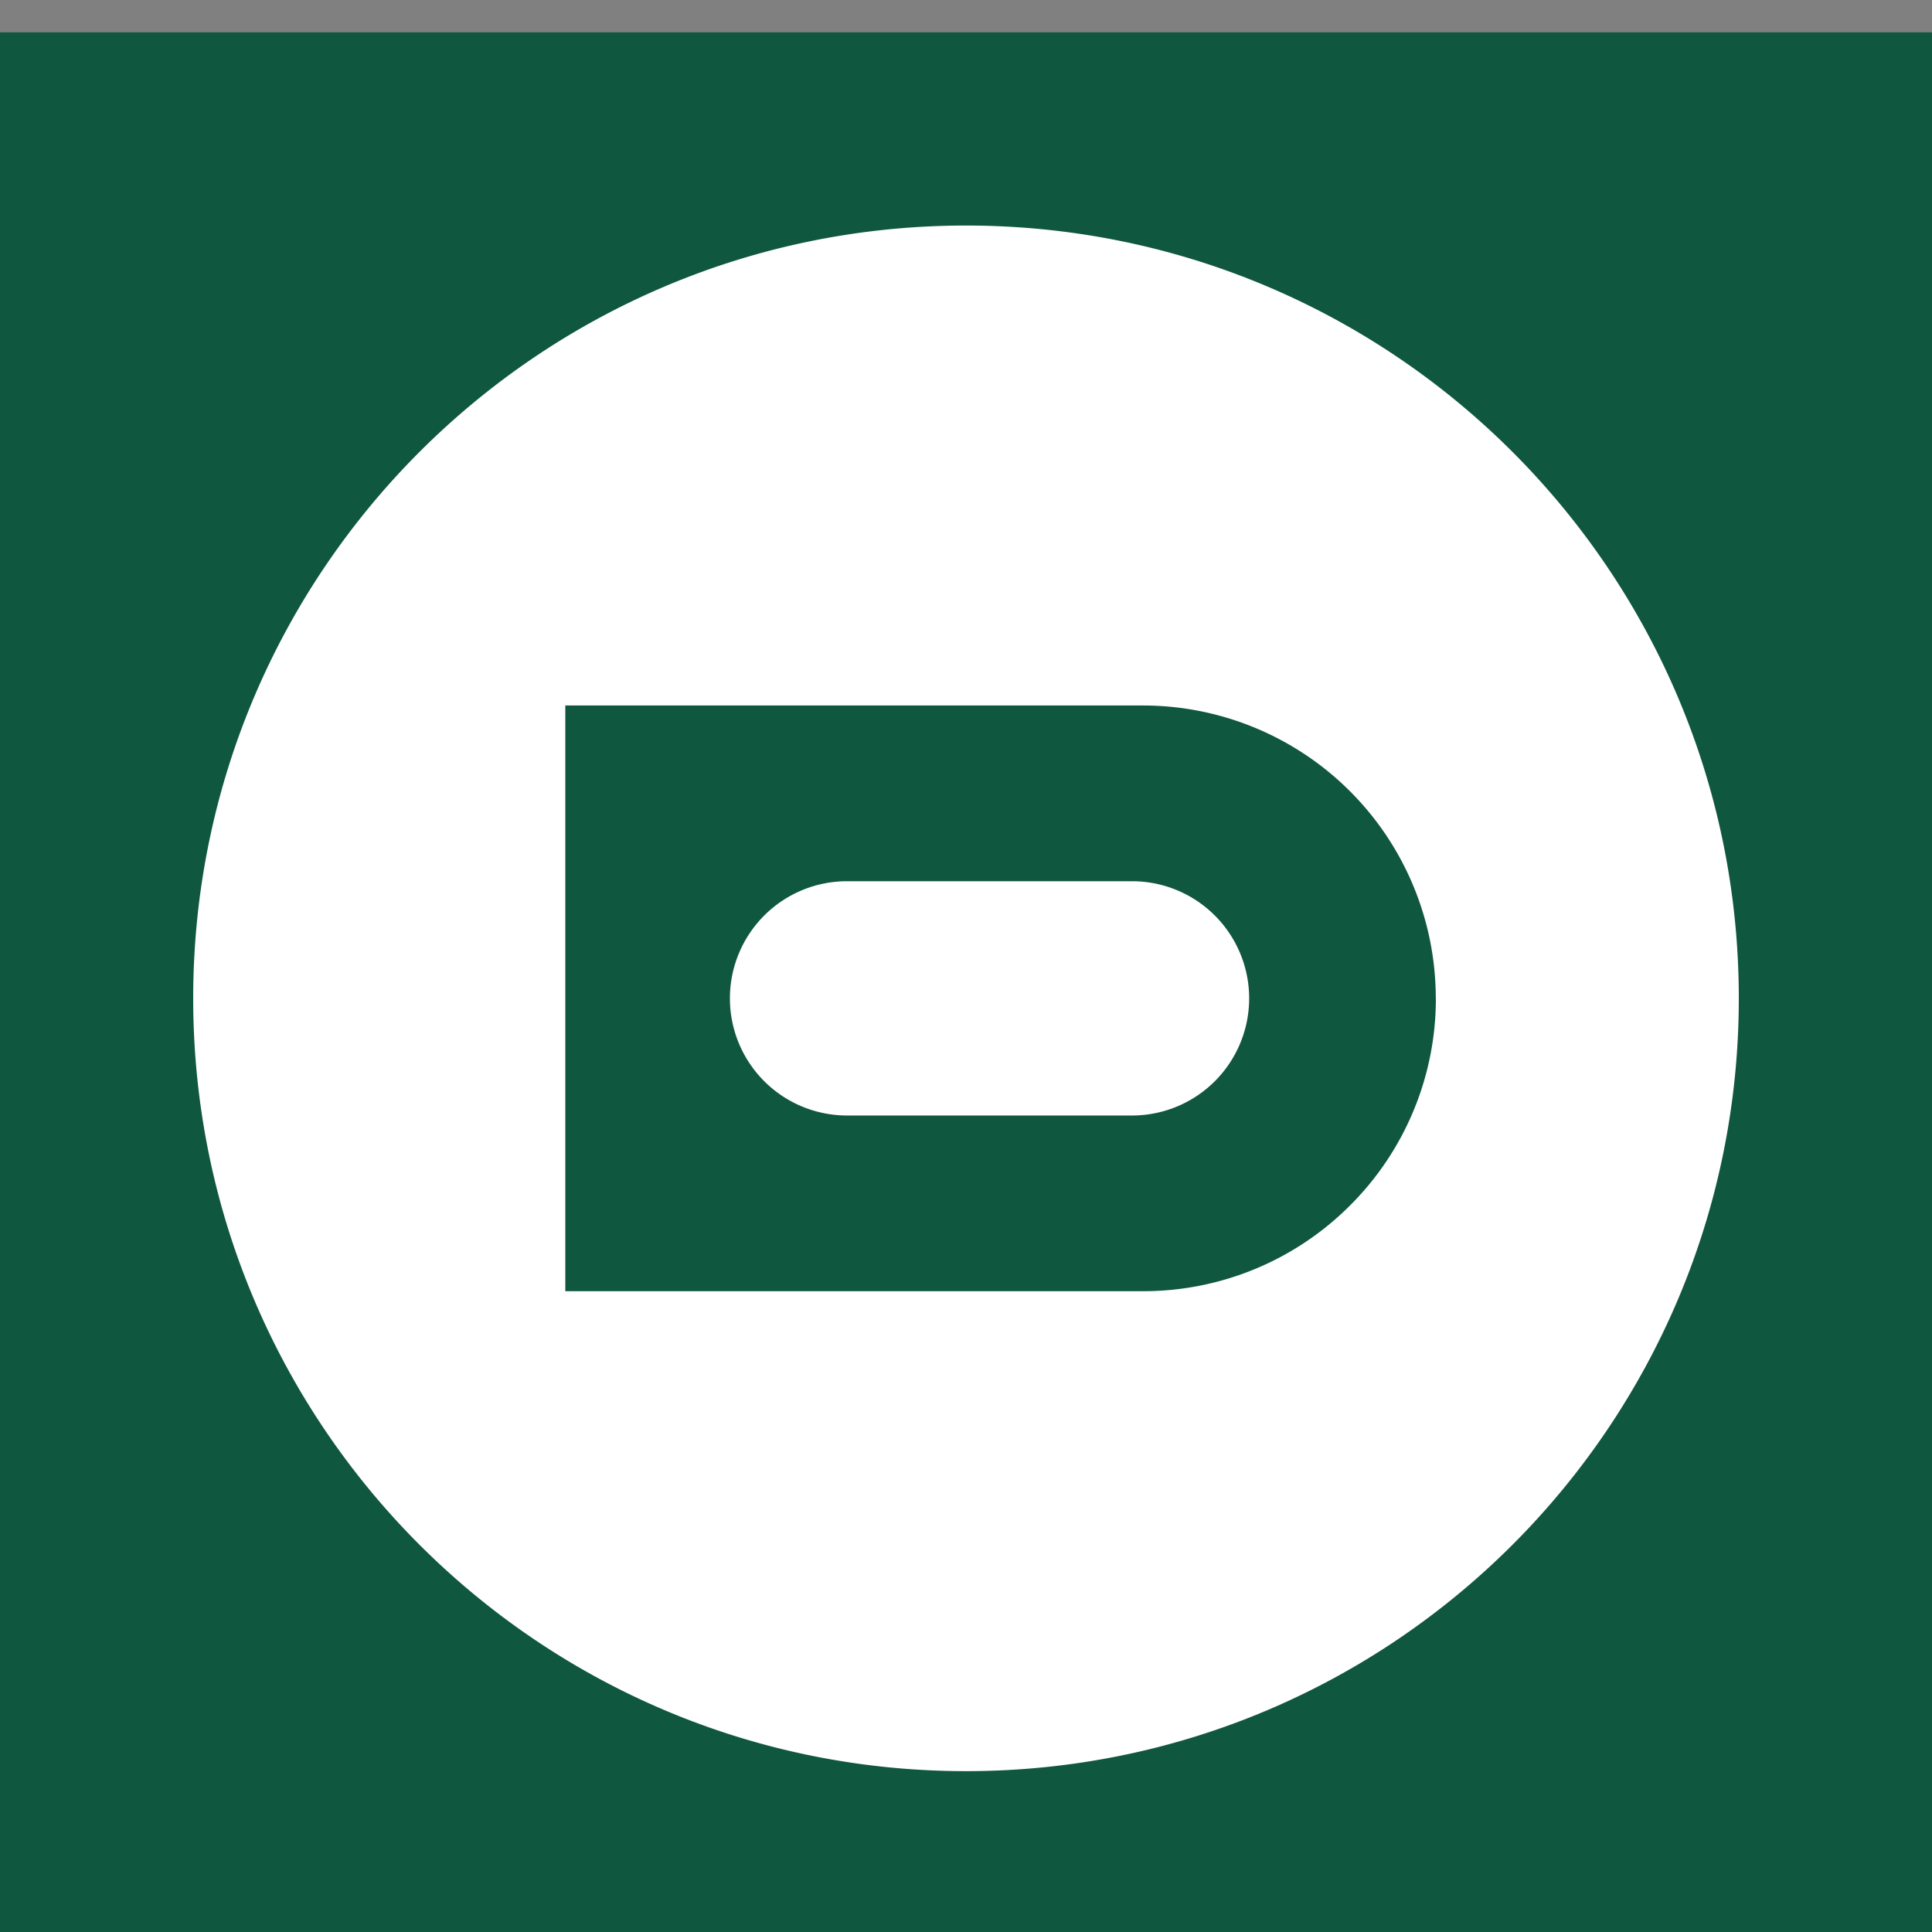
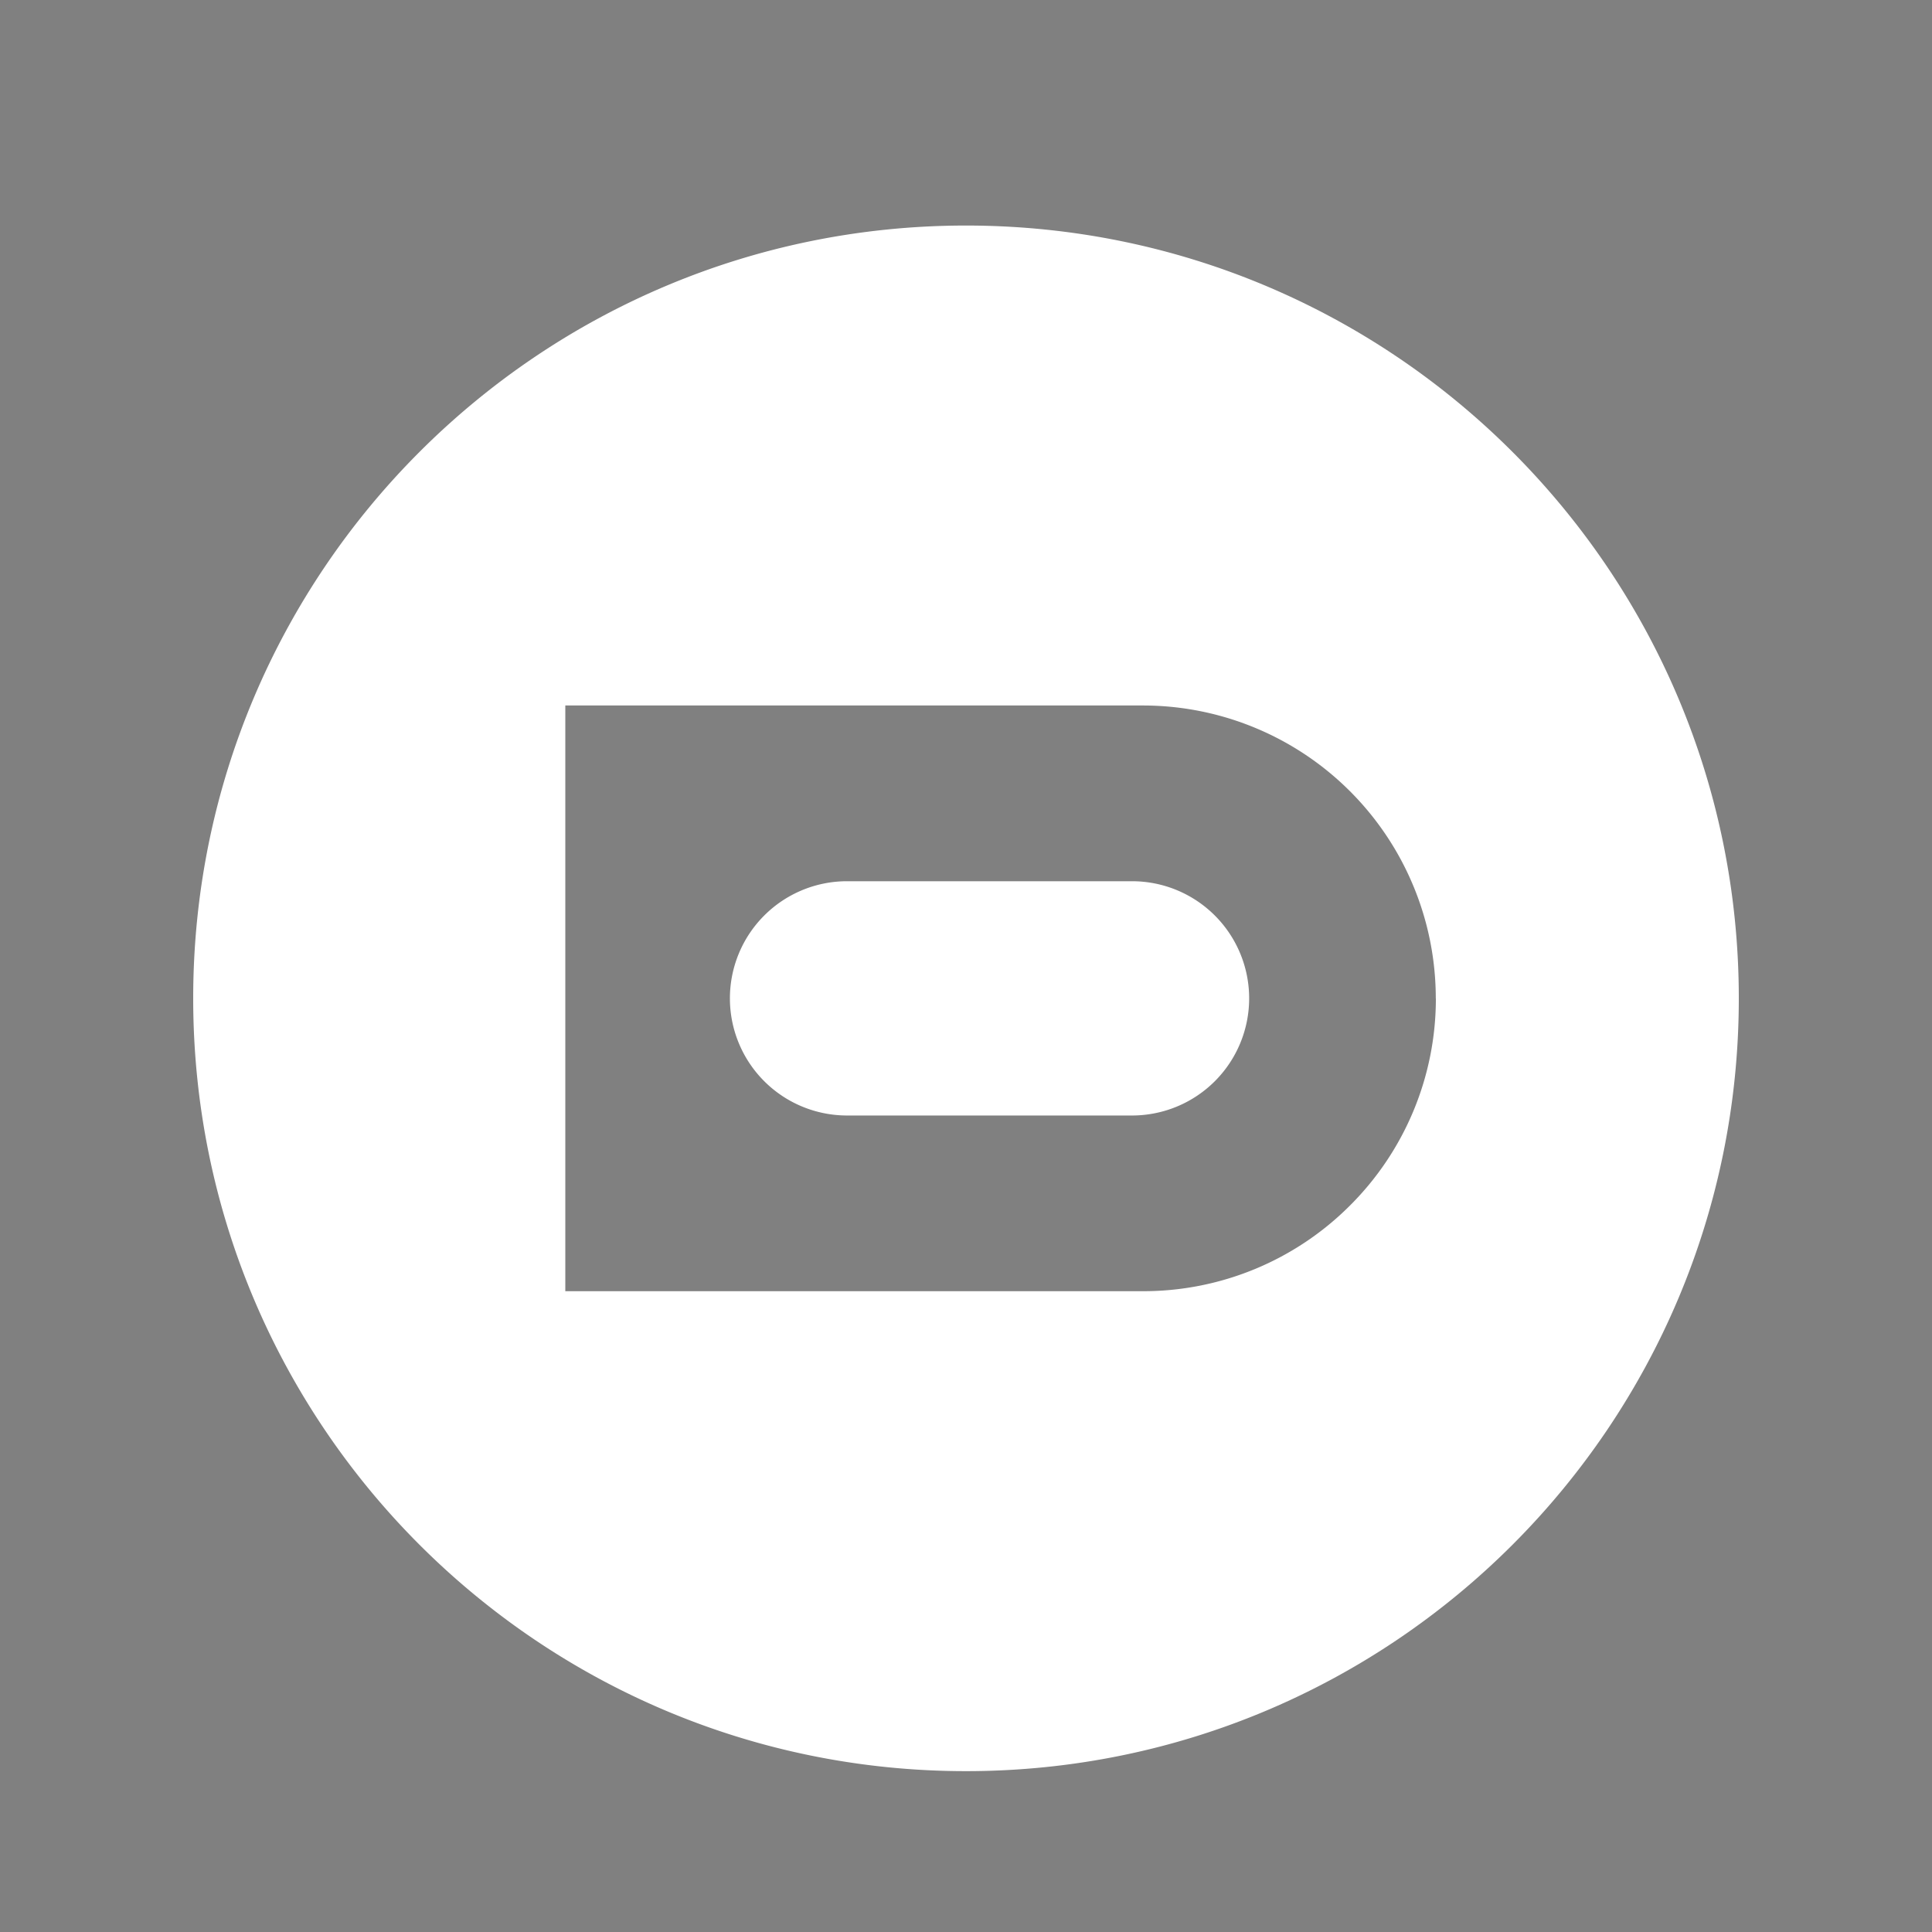
<svg xmlns="http://www.w3.org/2000/svg" fill="none" viewBox="0 0 50 50">
  <rect x="0" y="0" width="50" height="50" fill="#808080" stroke="none" />
-   <path fill="#10573F" d="M0 .837h50v50H0z" />
  <path d="M37.158 25.837a7.579 7.579 0 0 0-7.579-7.579H14.63v15.158h14.95a7.556 7.556 0 0 0 5.36-2.22 7.555 7.555 0 0 0 2.22-5.359Zm7.842 0c0 11.046-8.954 20-20 20s-20-8.954-20-20 8.954-20 20-20 20 8.954 20 20Zm-12.672 0a3.031 3.031 0 0 1-3.031 3.032h-7.372a3.031 3.031 0 0 1-.007-6.063h7.379a3.031 3.031 0 0 1 3.031 3.031Z" fill="#fff" />
</svg>